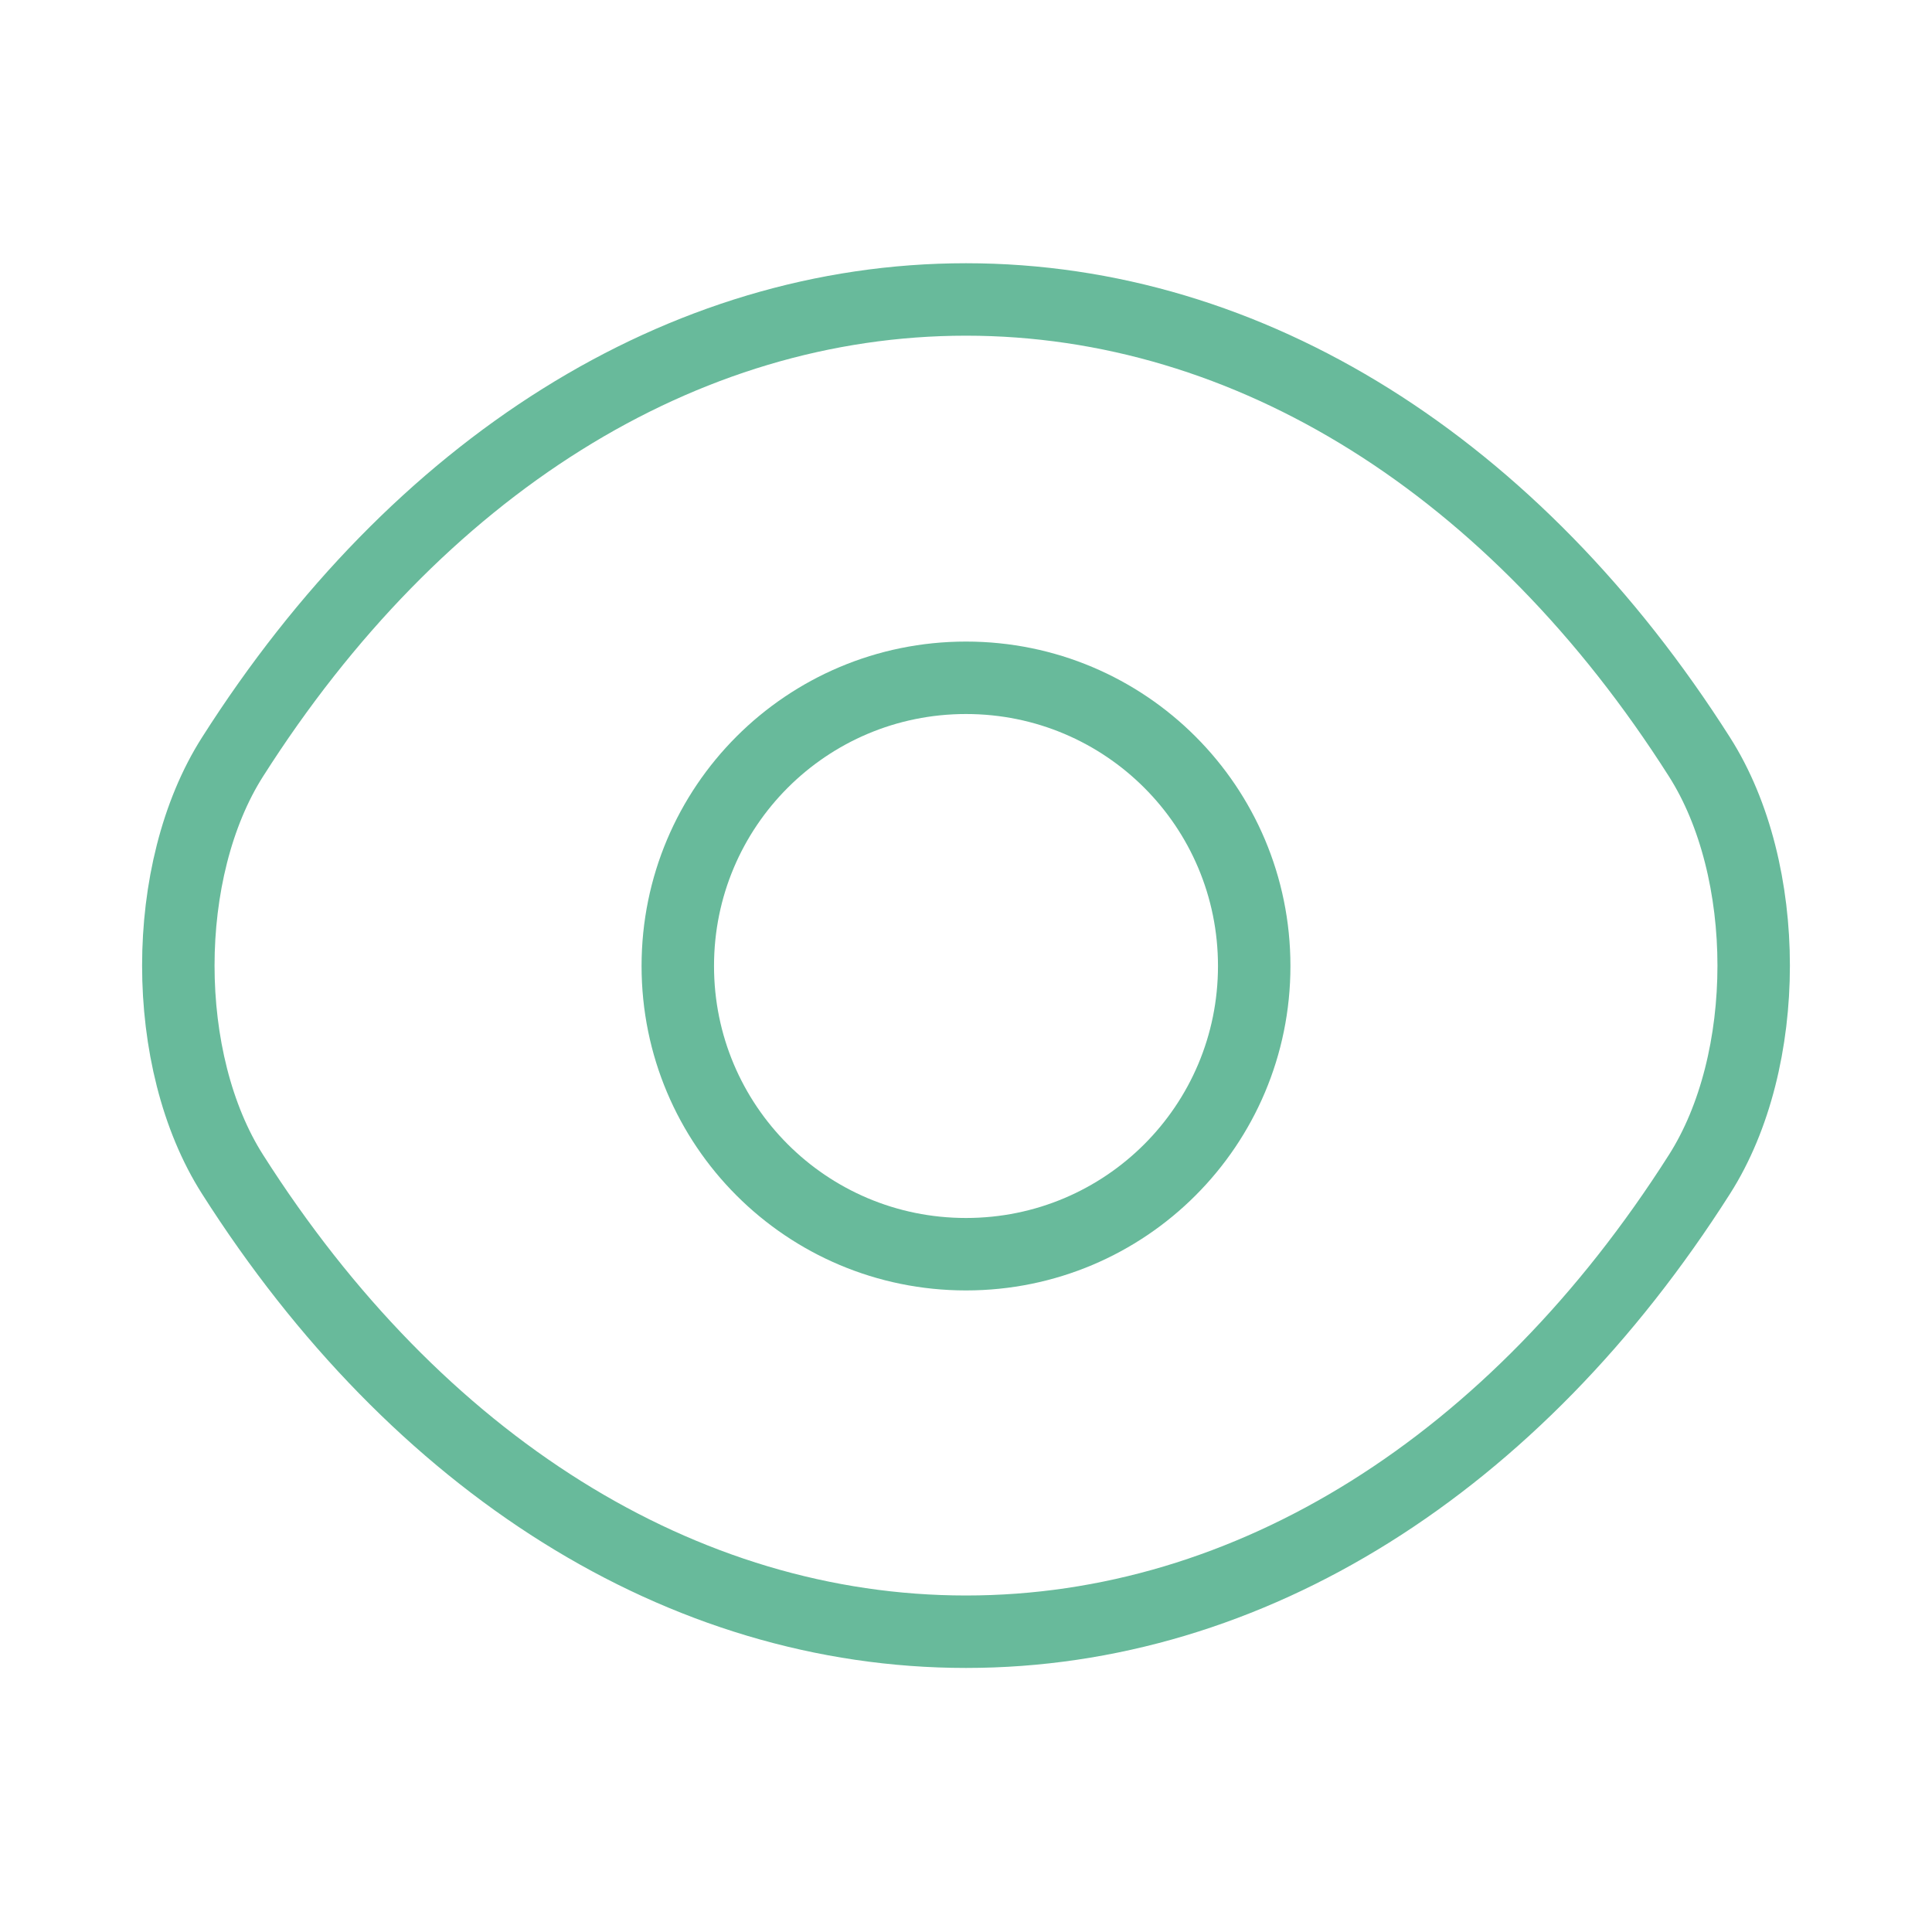
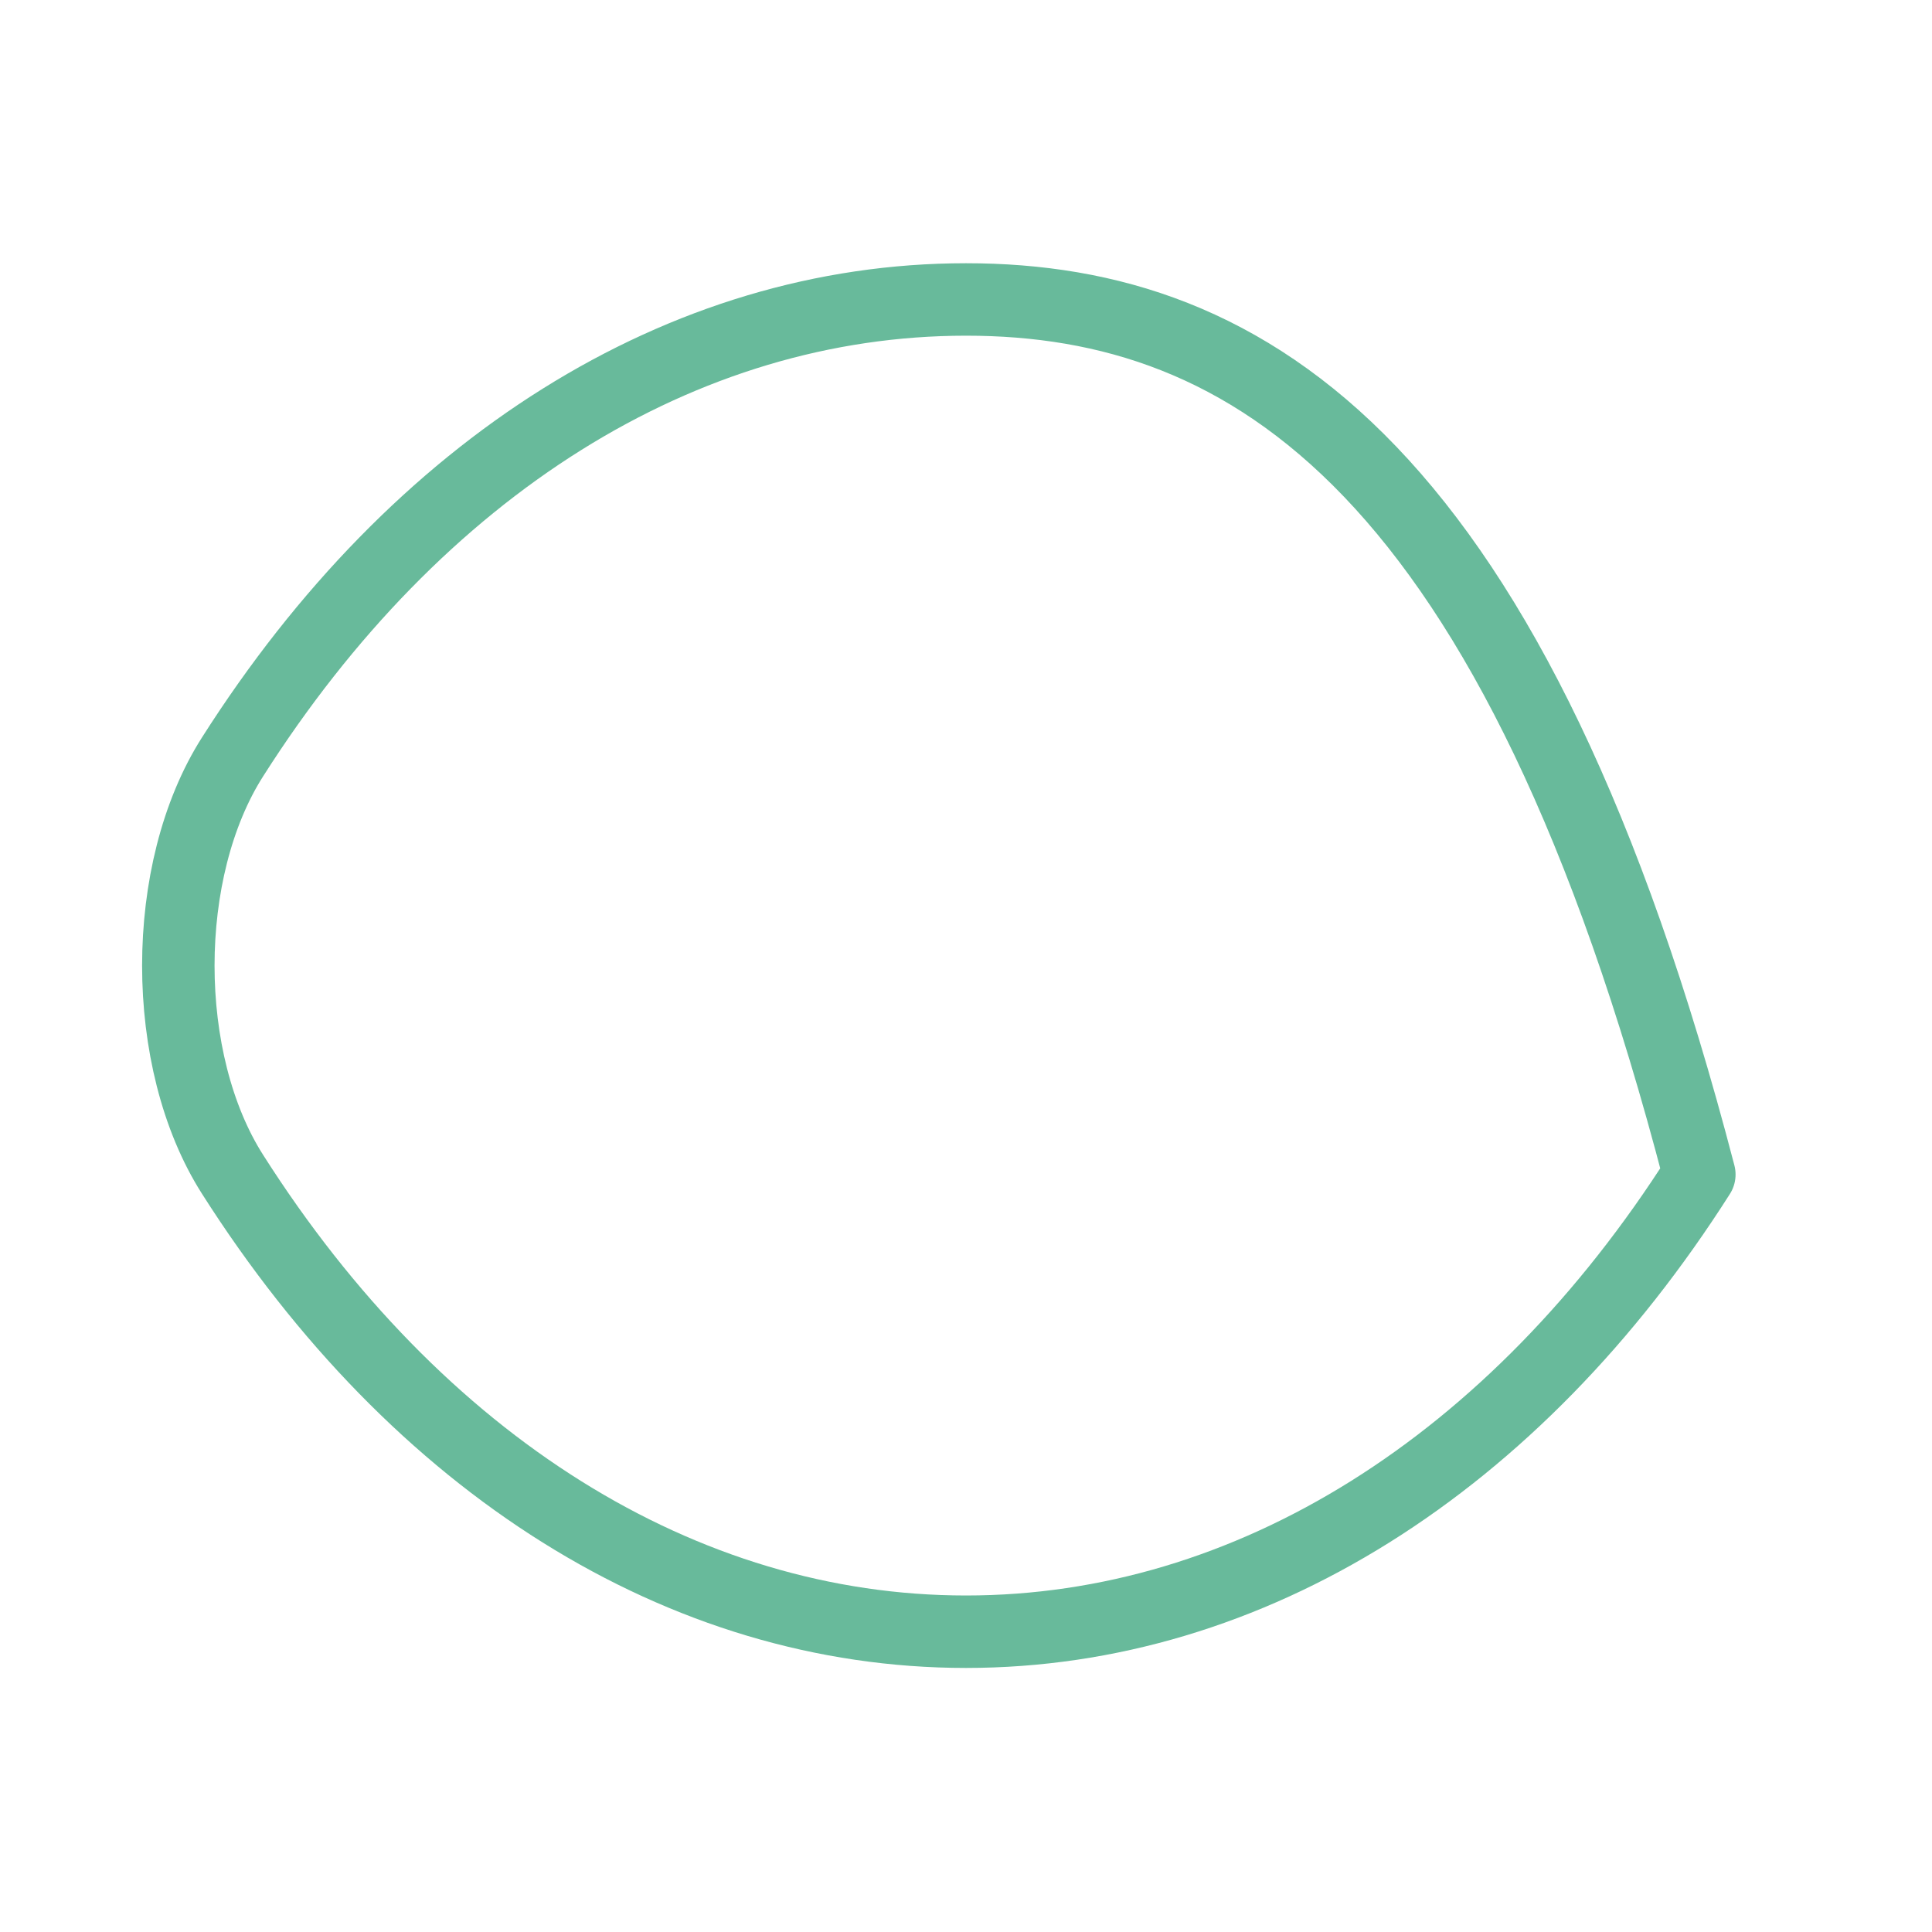
<svg xmlns="http://www.w3.org/2000/svg" width="40" height="40" viewBox="0 0 40 40" fill="none">
-   <path d="M25.967 20C25.967 23.3 23.3 25.967 20 25.967C16.7 25.967 14.033 23.3 14.033 20C14.033 16.7 16.7 14.033 20 14.033C23.3 14.033 25.967 16.7 25.967 20Z" stroke="#68BA9B" stroke-width="1.5" stroke-linecap="round" stroke-linejoin="round" />
-   <path d="M20 33.783C25.883 33.783 31.367 30.317 35.183 24.317C36.683 21.967 36.683 18.017 35.183 15.667C31.367 9.667 25.883 6.2 20 6.2C14.117 6.2 8.633 9.667 4.817 15.667C3.317 18.017 3.317 21.967 4.817 24.317C8.633 30.317 14.117 33.783 20 33.783Z" stroke="#68BA9B" stroke-width="1.5" stroke-linecap="round" stroke-linejoin="round" />
+   <path d="M20 33.783C25.883 33.783 31.367 30.317 35.183 24.317C31.367 9.667 25.883 6.2 20 6.2C14.117 6.2 8.633 9.667 4.817 15.667C3.317 18.017 3.317 21.967 4.817 24.317C8.633 30.317 14.117 33.783 20 33.783Z" stroke="#68BA9B" stroke-width="1.5" stroke-linecap="round" stroke-linejoin="round" />
</svg>